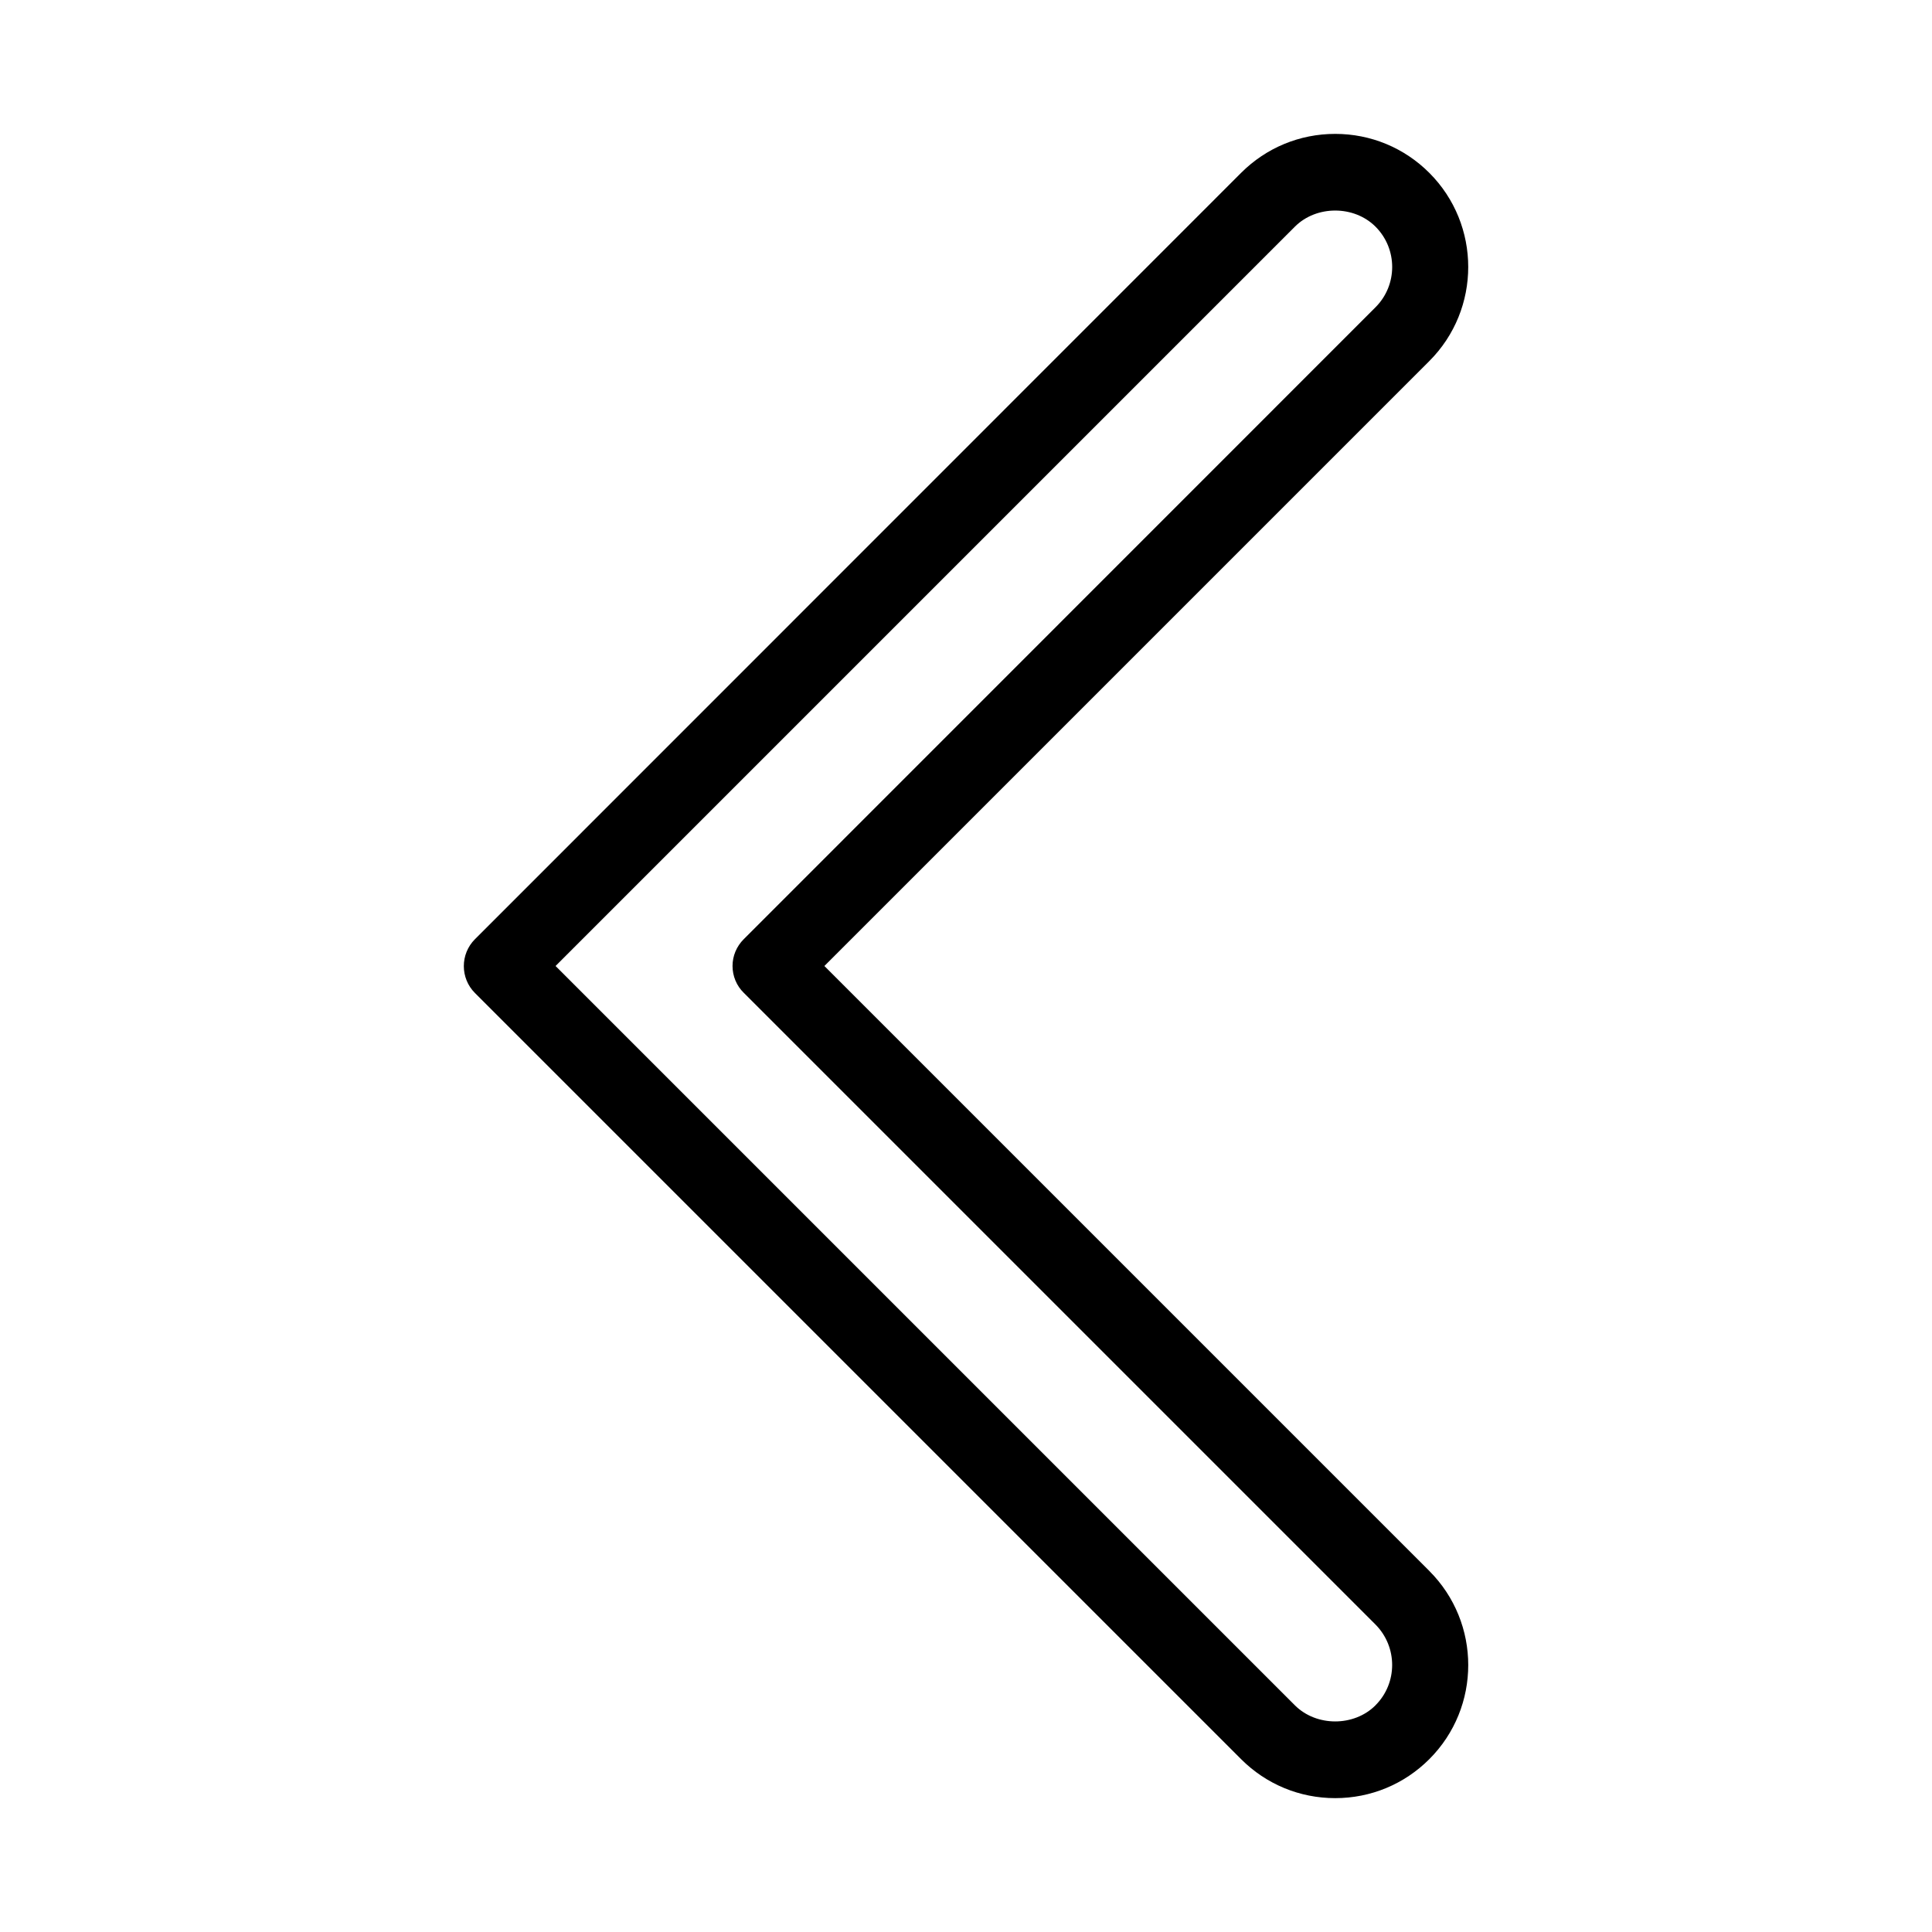
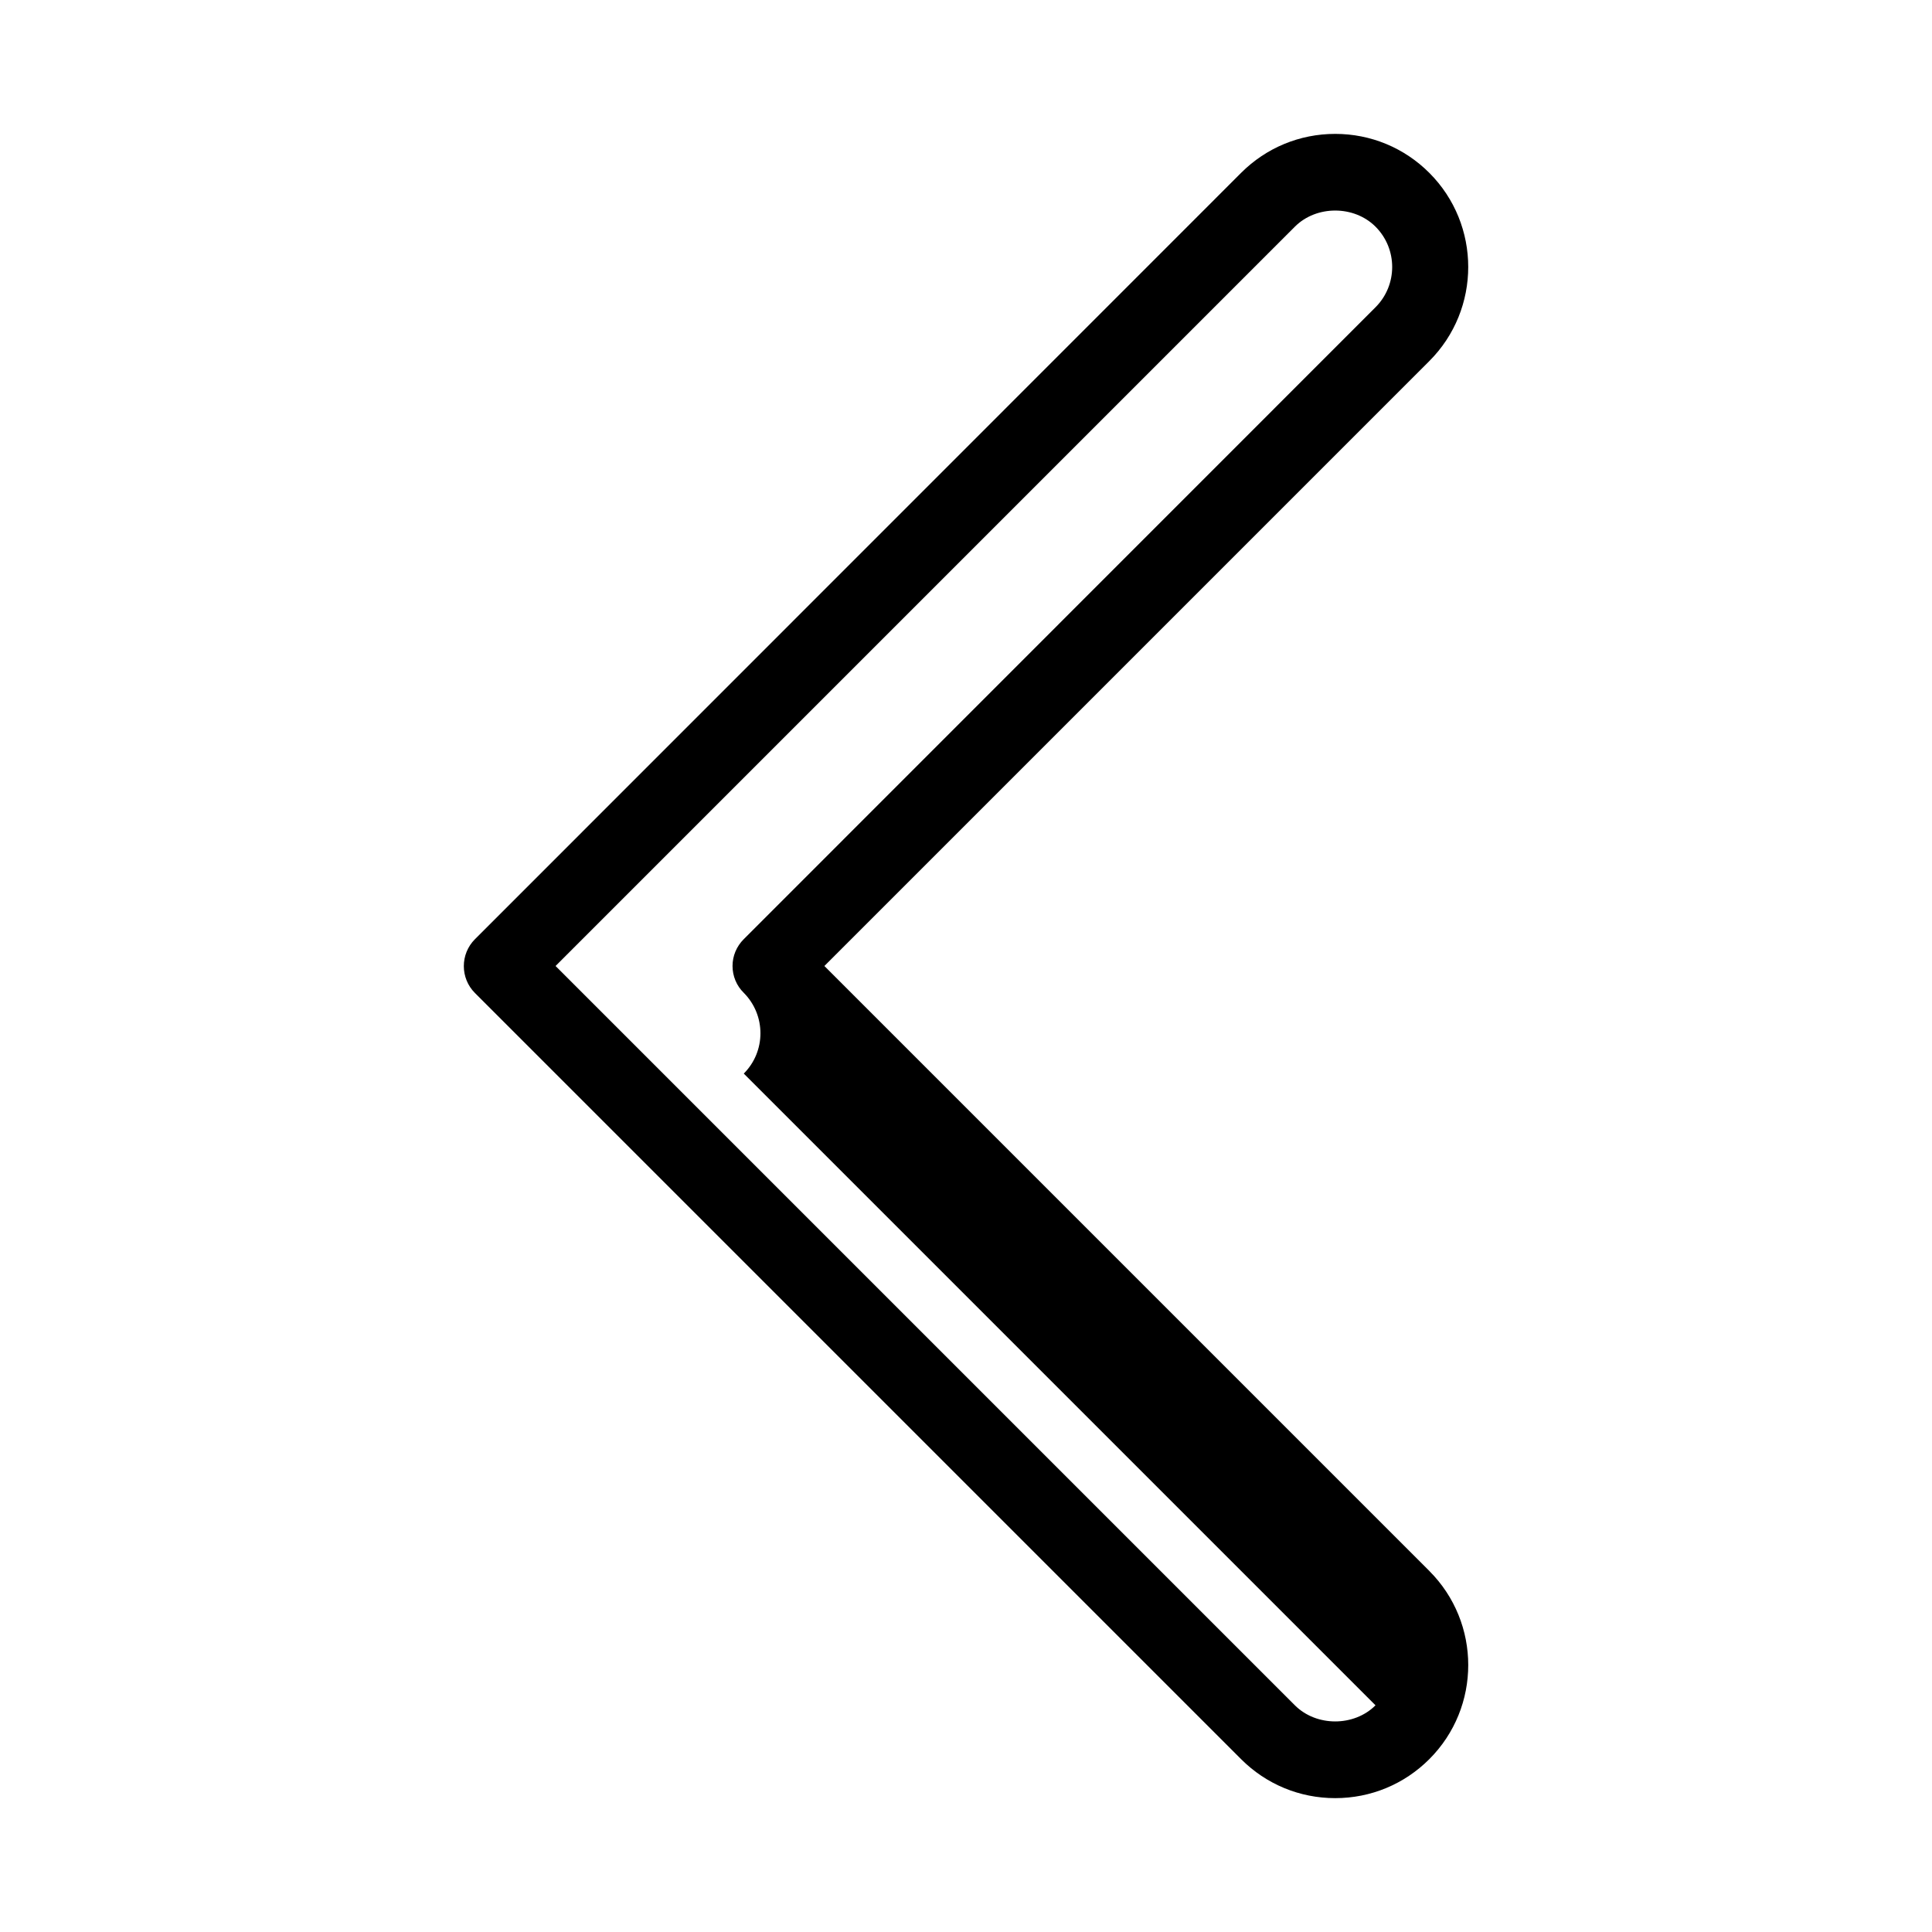
<svg xmlns="http://www.w3.org/2000/svg" fill="#000000" width="800px" height="800px" version="1.1" viewBox="144 144 512 512">
-   <path d="m522.78 560.31-160.31-160.31 160.31-160.31c13.754-13.754 13.754-36.125 0-49.879-6.648-6.648-15.516-10.328-24.938-10.328s-18.289 3.68-24.938 10.328l-203.04 203.09c-3.93 3.93-3.93 10.328 0 14.258l203.04 203.04c6.648 6.648 15.516 10.328 24.938 10.328 9.422 0 18.289-3.68 24.938-10.328 13.758-13.754 13.758-36.121 0.004-49.875zm-14.258 35.617c-5.691 5.691-15.668 5.691-21.363 0l-195.93-195.93 195.93-195.93c5.691-5.691 15.668-5.691 21.363 0 5.894 5.894 5.894 15.469 0 21.363l-167.42 167.46c-1.914 1.914-2.973 4.434-2.973 7.106s1.059 5.238 2.973 7.106l167.41 167.41c5.898 5.945 5.898 15.516 0.004 21.41z" />
+   <path d="m522.78 560.31-160.31-160.31 160.31-160.31c13.754-13.754 13.754-36.125 0-49.879-6.648-6.648-15.516-10.328-24.938-10.328s-18.289 3.68-24.938 10.328l-203.04 203.09c-3.93 3.93-3.93 10.328 0 14.258l203.04 203.04c6.648 6.648 15.516 10.328 24.938 10.328 9.422 0 18.289-3.68 24.938-10.328 13.758-13.754 13.758-36.121 0.004-49.875zm-14.258 35.617c-5.691 5.691-15.668 5.691-21.363 0l-195.93-195.93 195.93-195.93c5.691-5.691 15.668-5.691 21.363 0 5.894 5.894 5.894 15.469 0 21.363l-167.42 167.46c-1.914 1.914-2.973 4.434-2.973 7.106s1.059 5.238 2.973 7.106c5.898 5.945 5.898 15.516 0.004 21.41z" />
</svg>